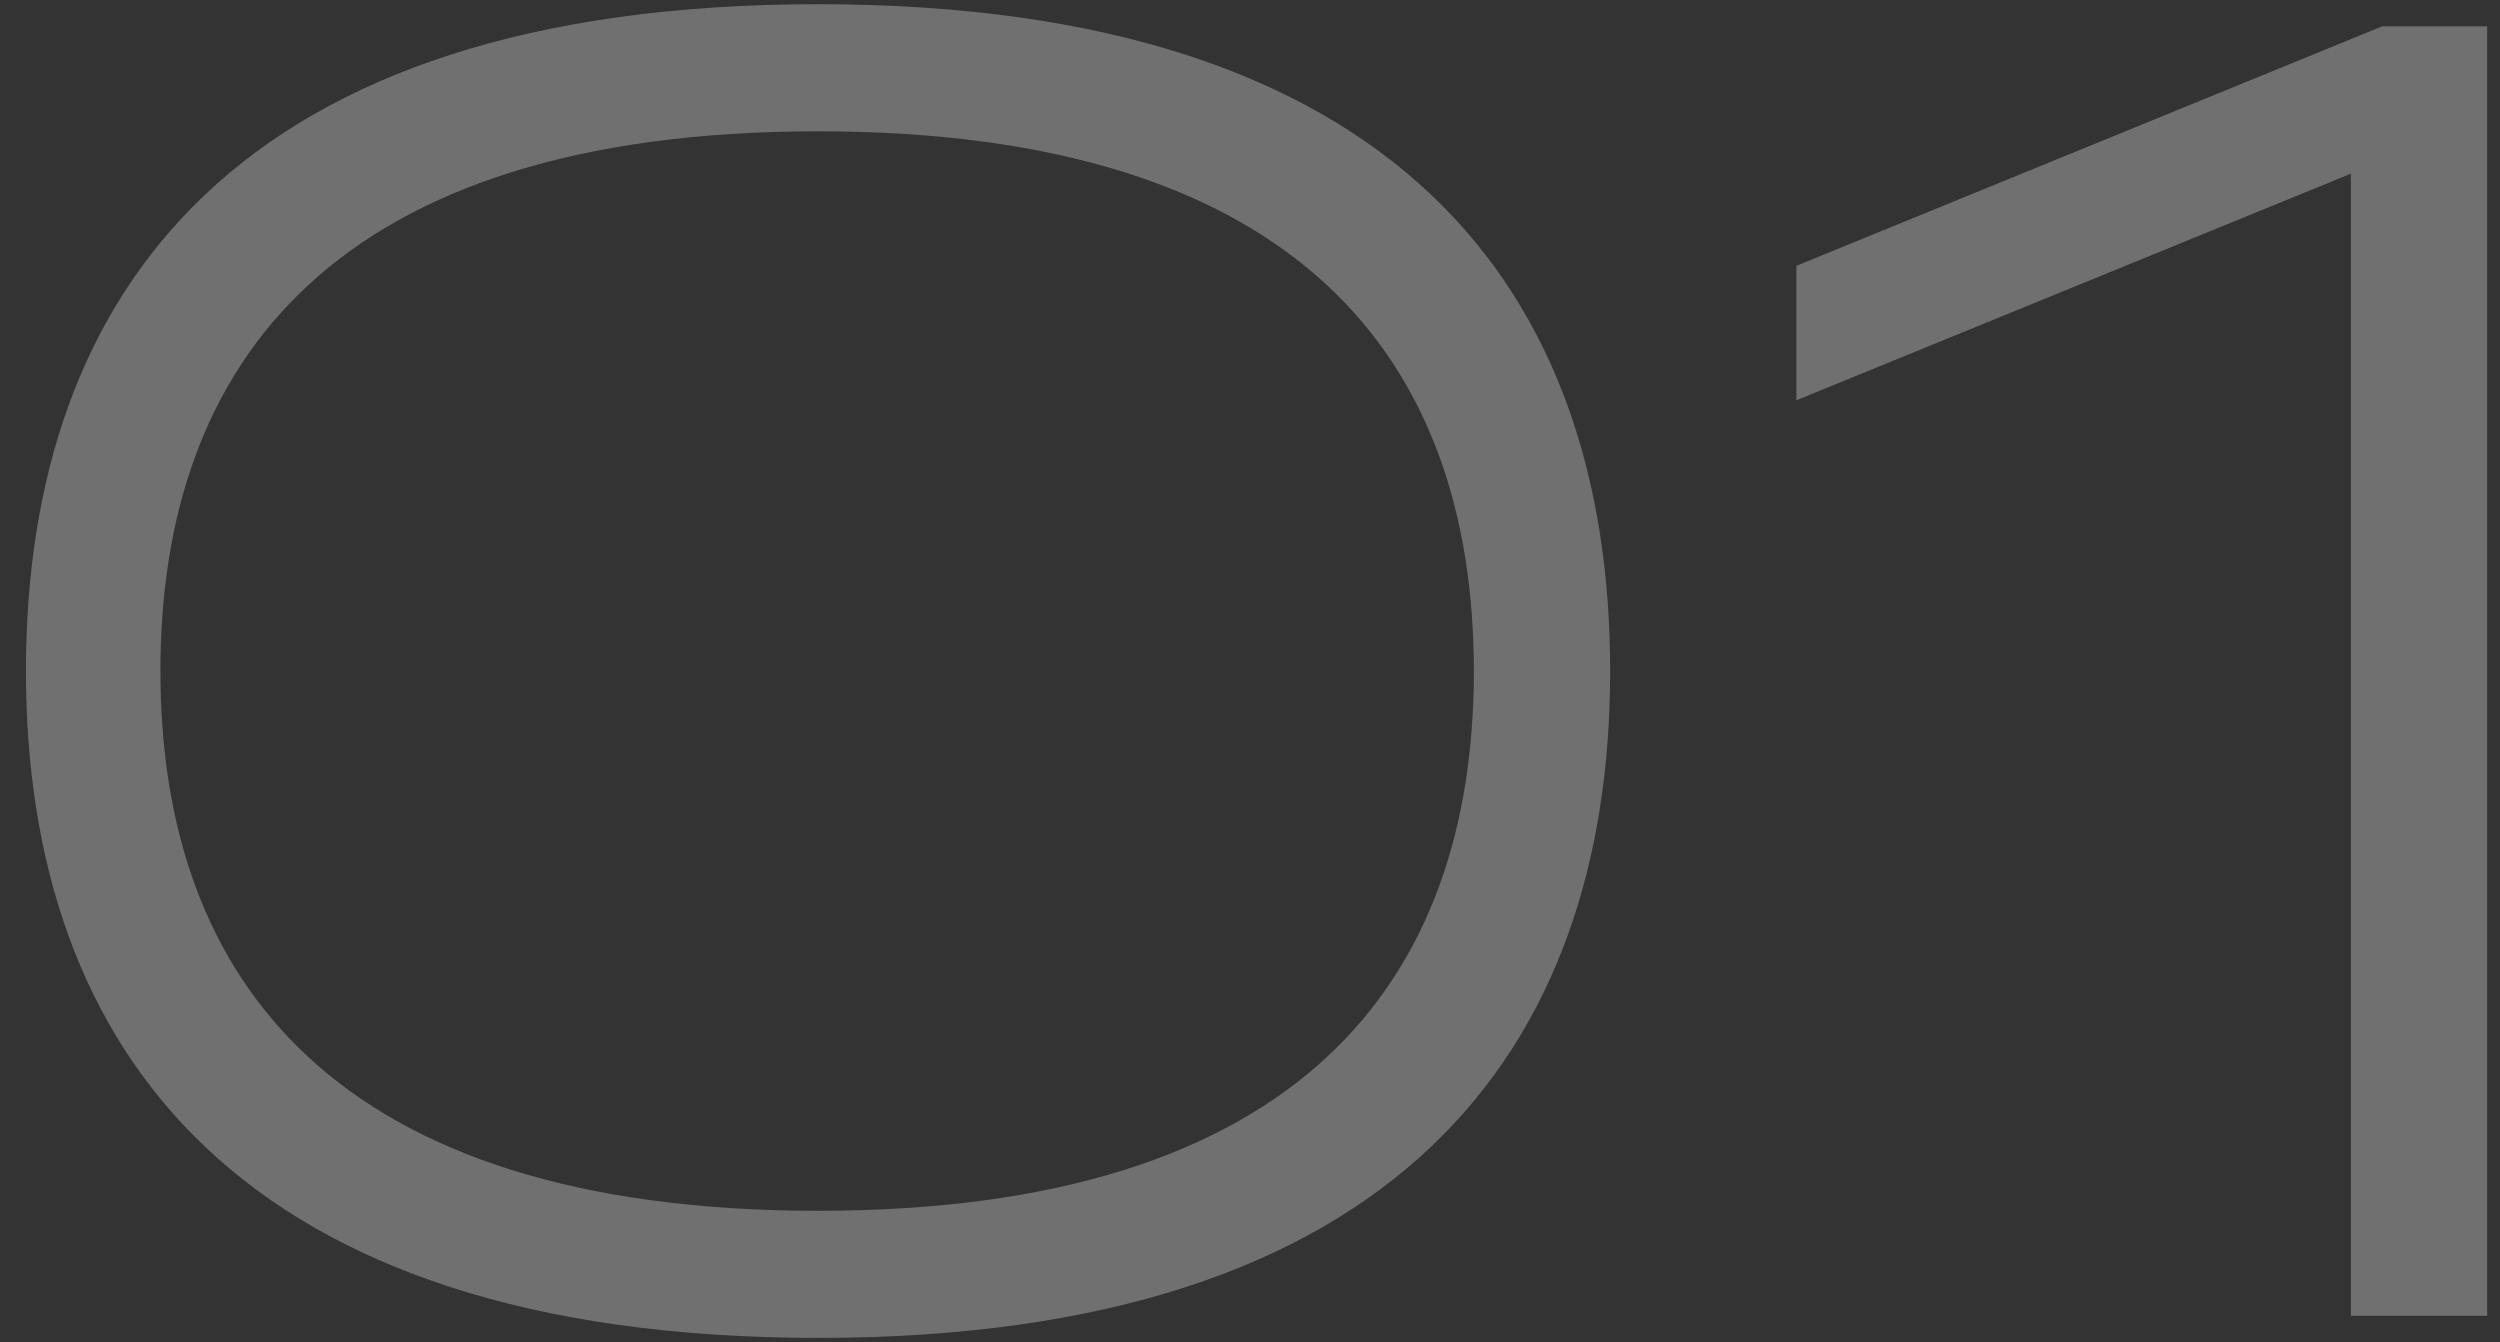
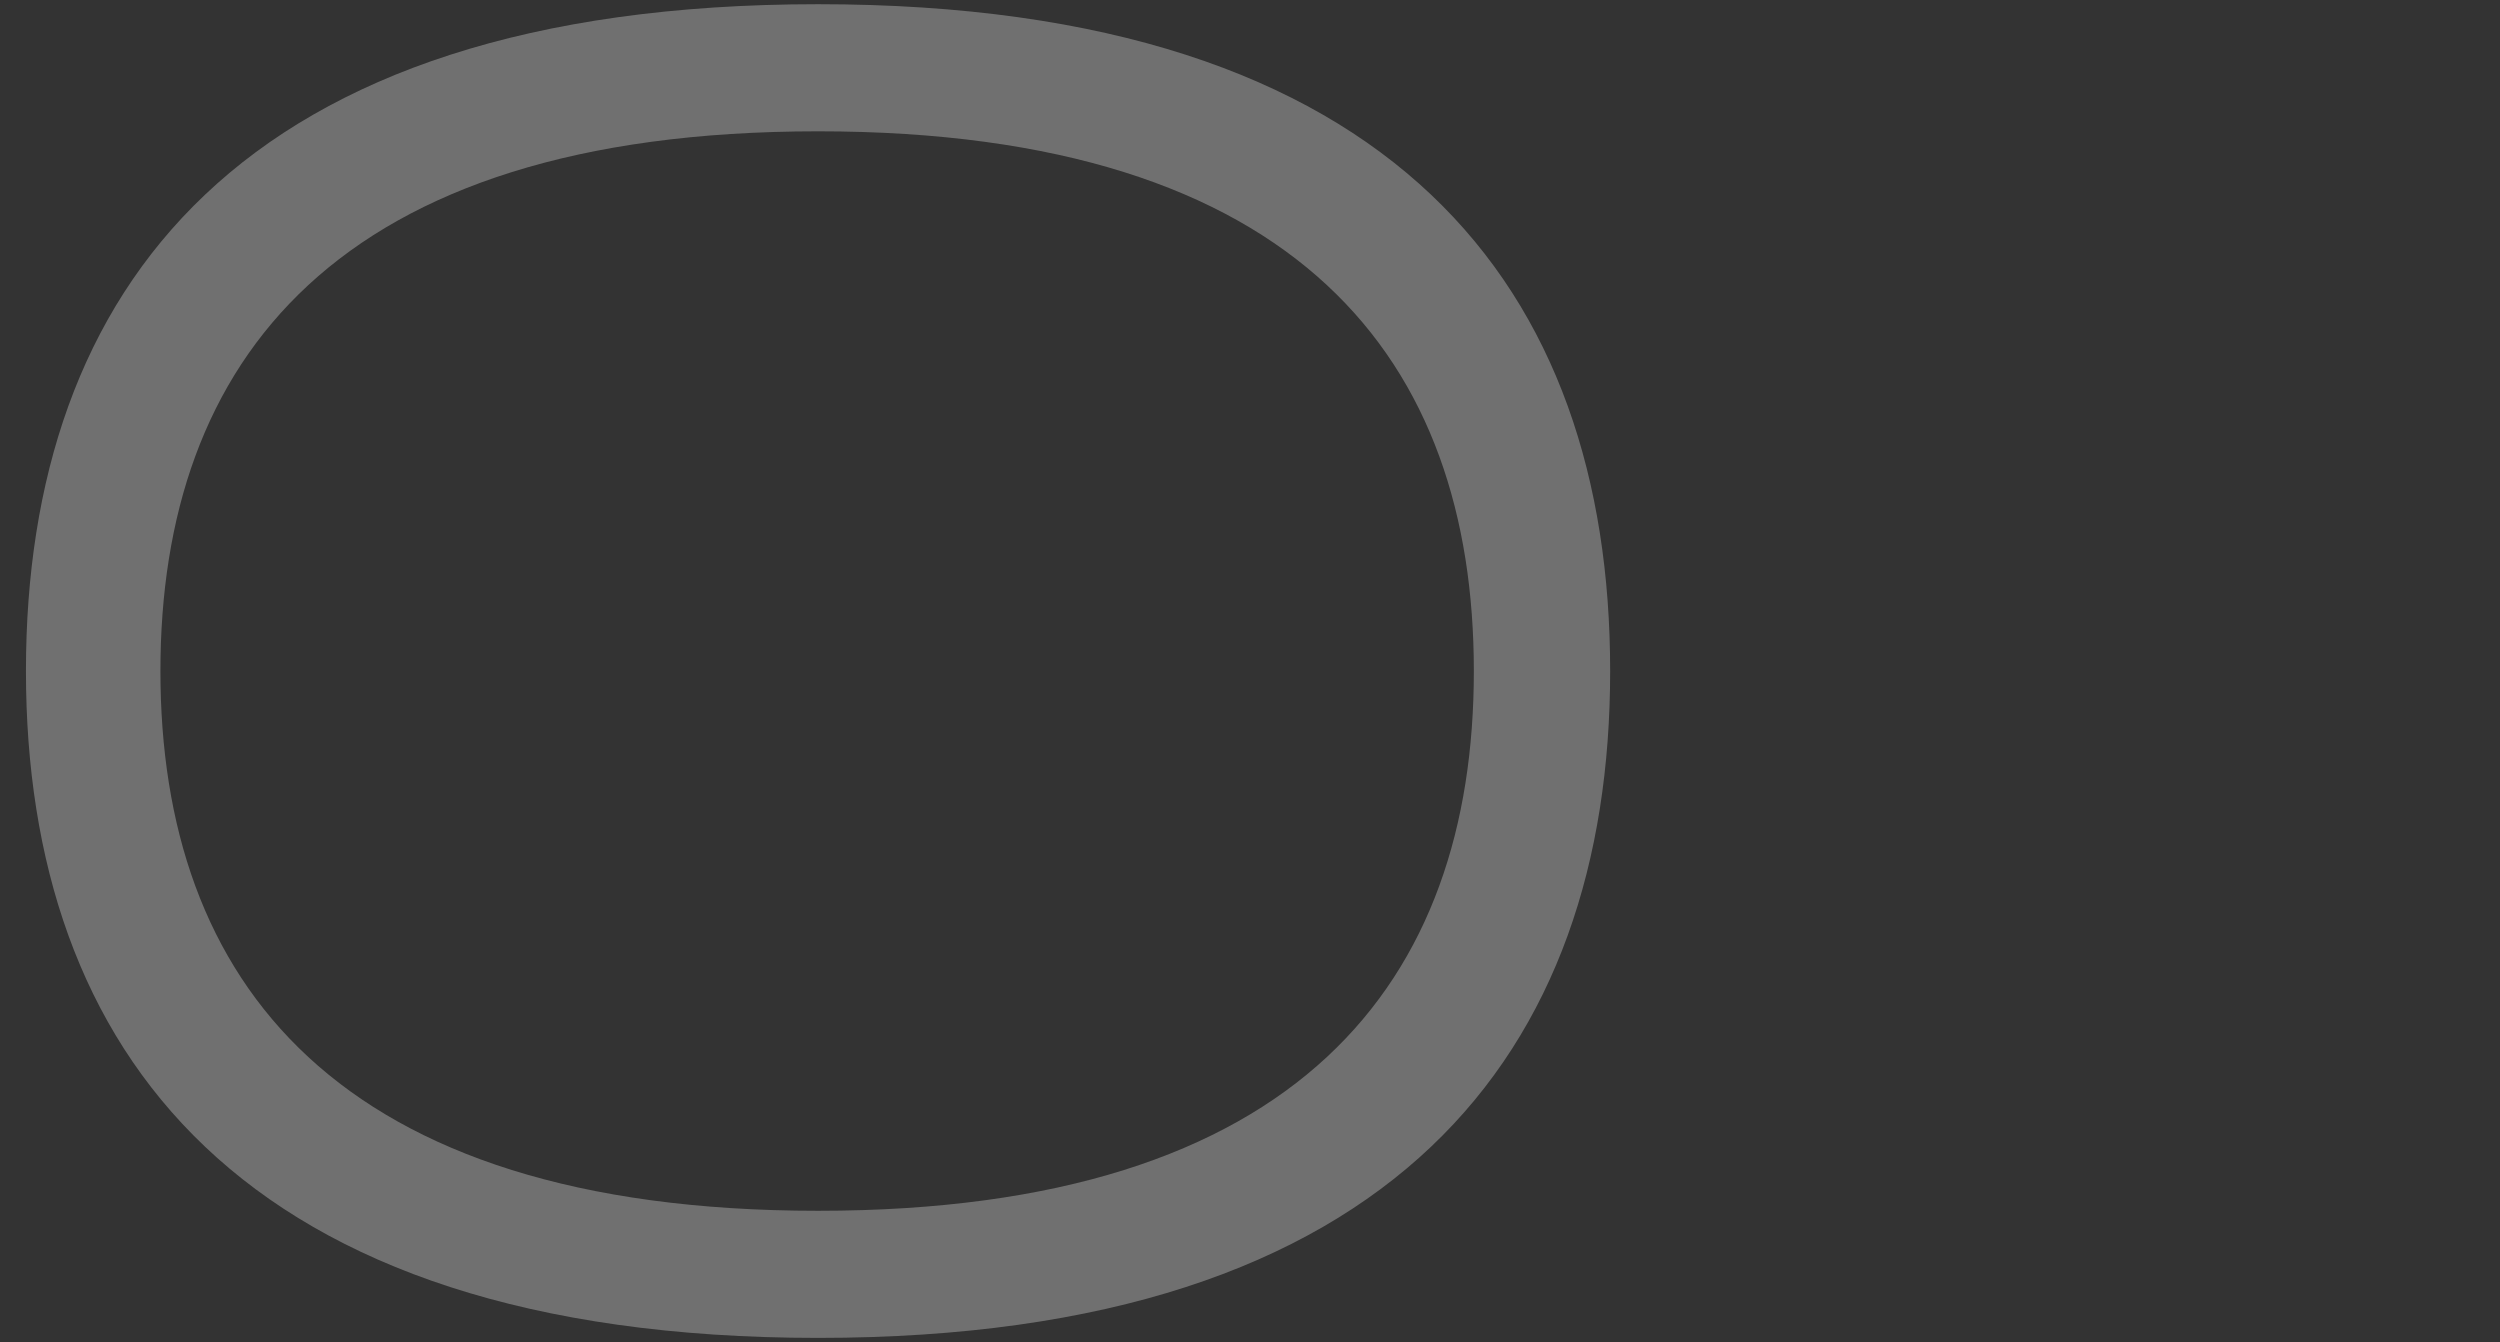
<svg xmlns="http://www.w3.org/2000/svg" width="95" height="51" viewBox="0 0 95 51" fill="none">
  <rect x="0" y="0" width="95" height="51" fill="#333333" stroke="none" />
  <g opacity="0.3">
    <path d="M31.086 0.16C53.066 0.16 61.186 11.01 61.186 25.5C61.186 39.92 53.066 50.84 31.086 50.84C9.106 50.84 0.986 39.92 0.986 25.5C0.986 11.01 9.106 0.16 31.086 0.16ZM31.086 46.01C49.426 46.01 56.006 37.26 56.006 25.5C56.006 13.74 49.426 4.99 31.086 4.99C12.746 4.99 6.096 13.74 6.096 25.5C6.096 37.26 12.746 46.01 31.086 46.01Z" fill="white" />
-     <path d="M68.263 15.21V10.1L90.523 1H94.513V50H89.333V6.6L68.263 15.21Z" fill="white" />
  </g>
</svg>